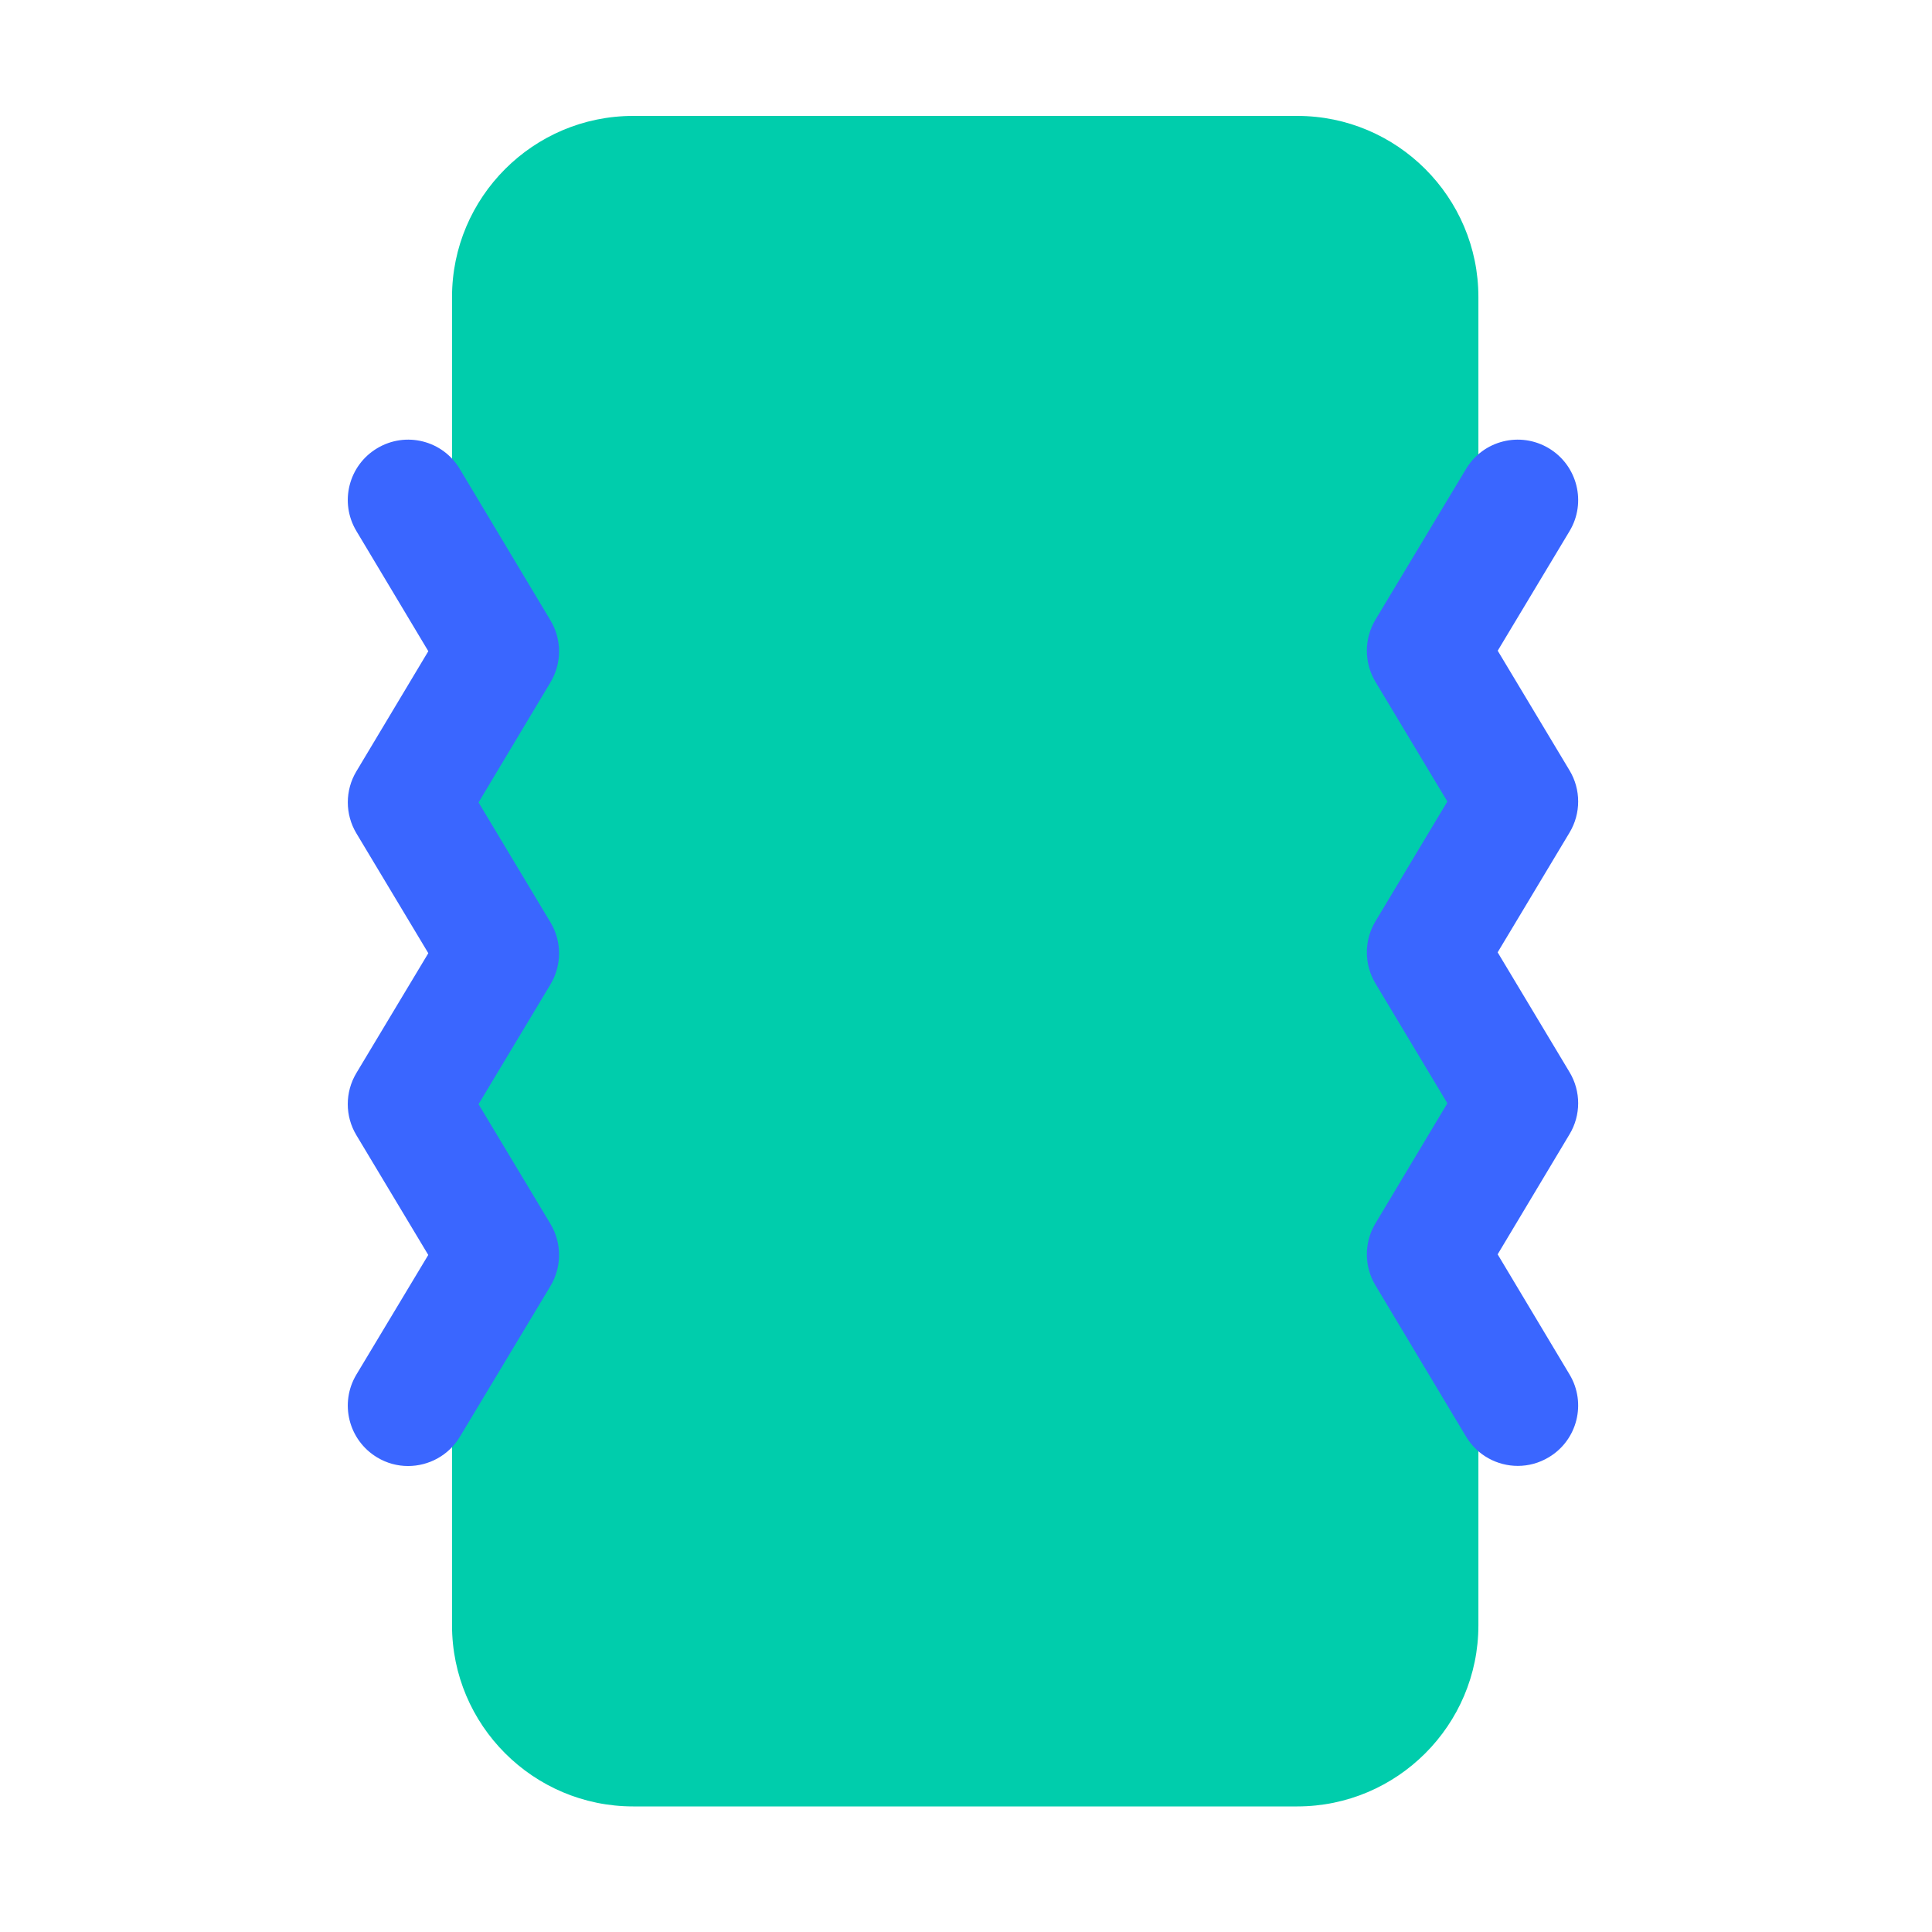
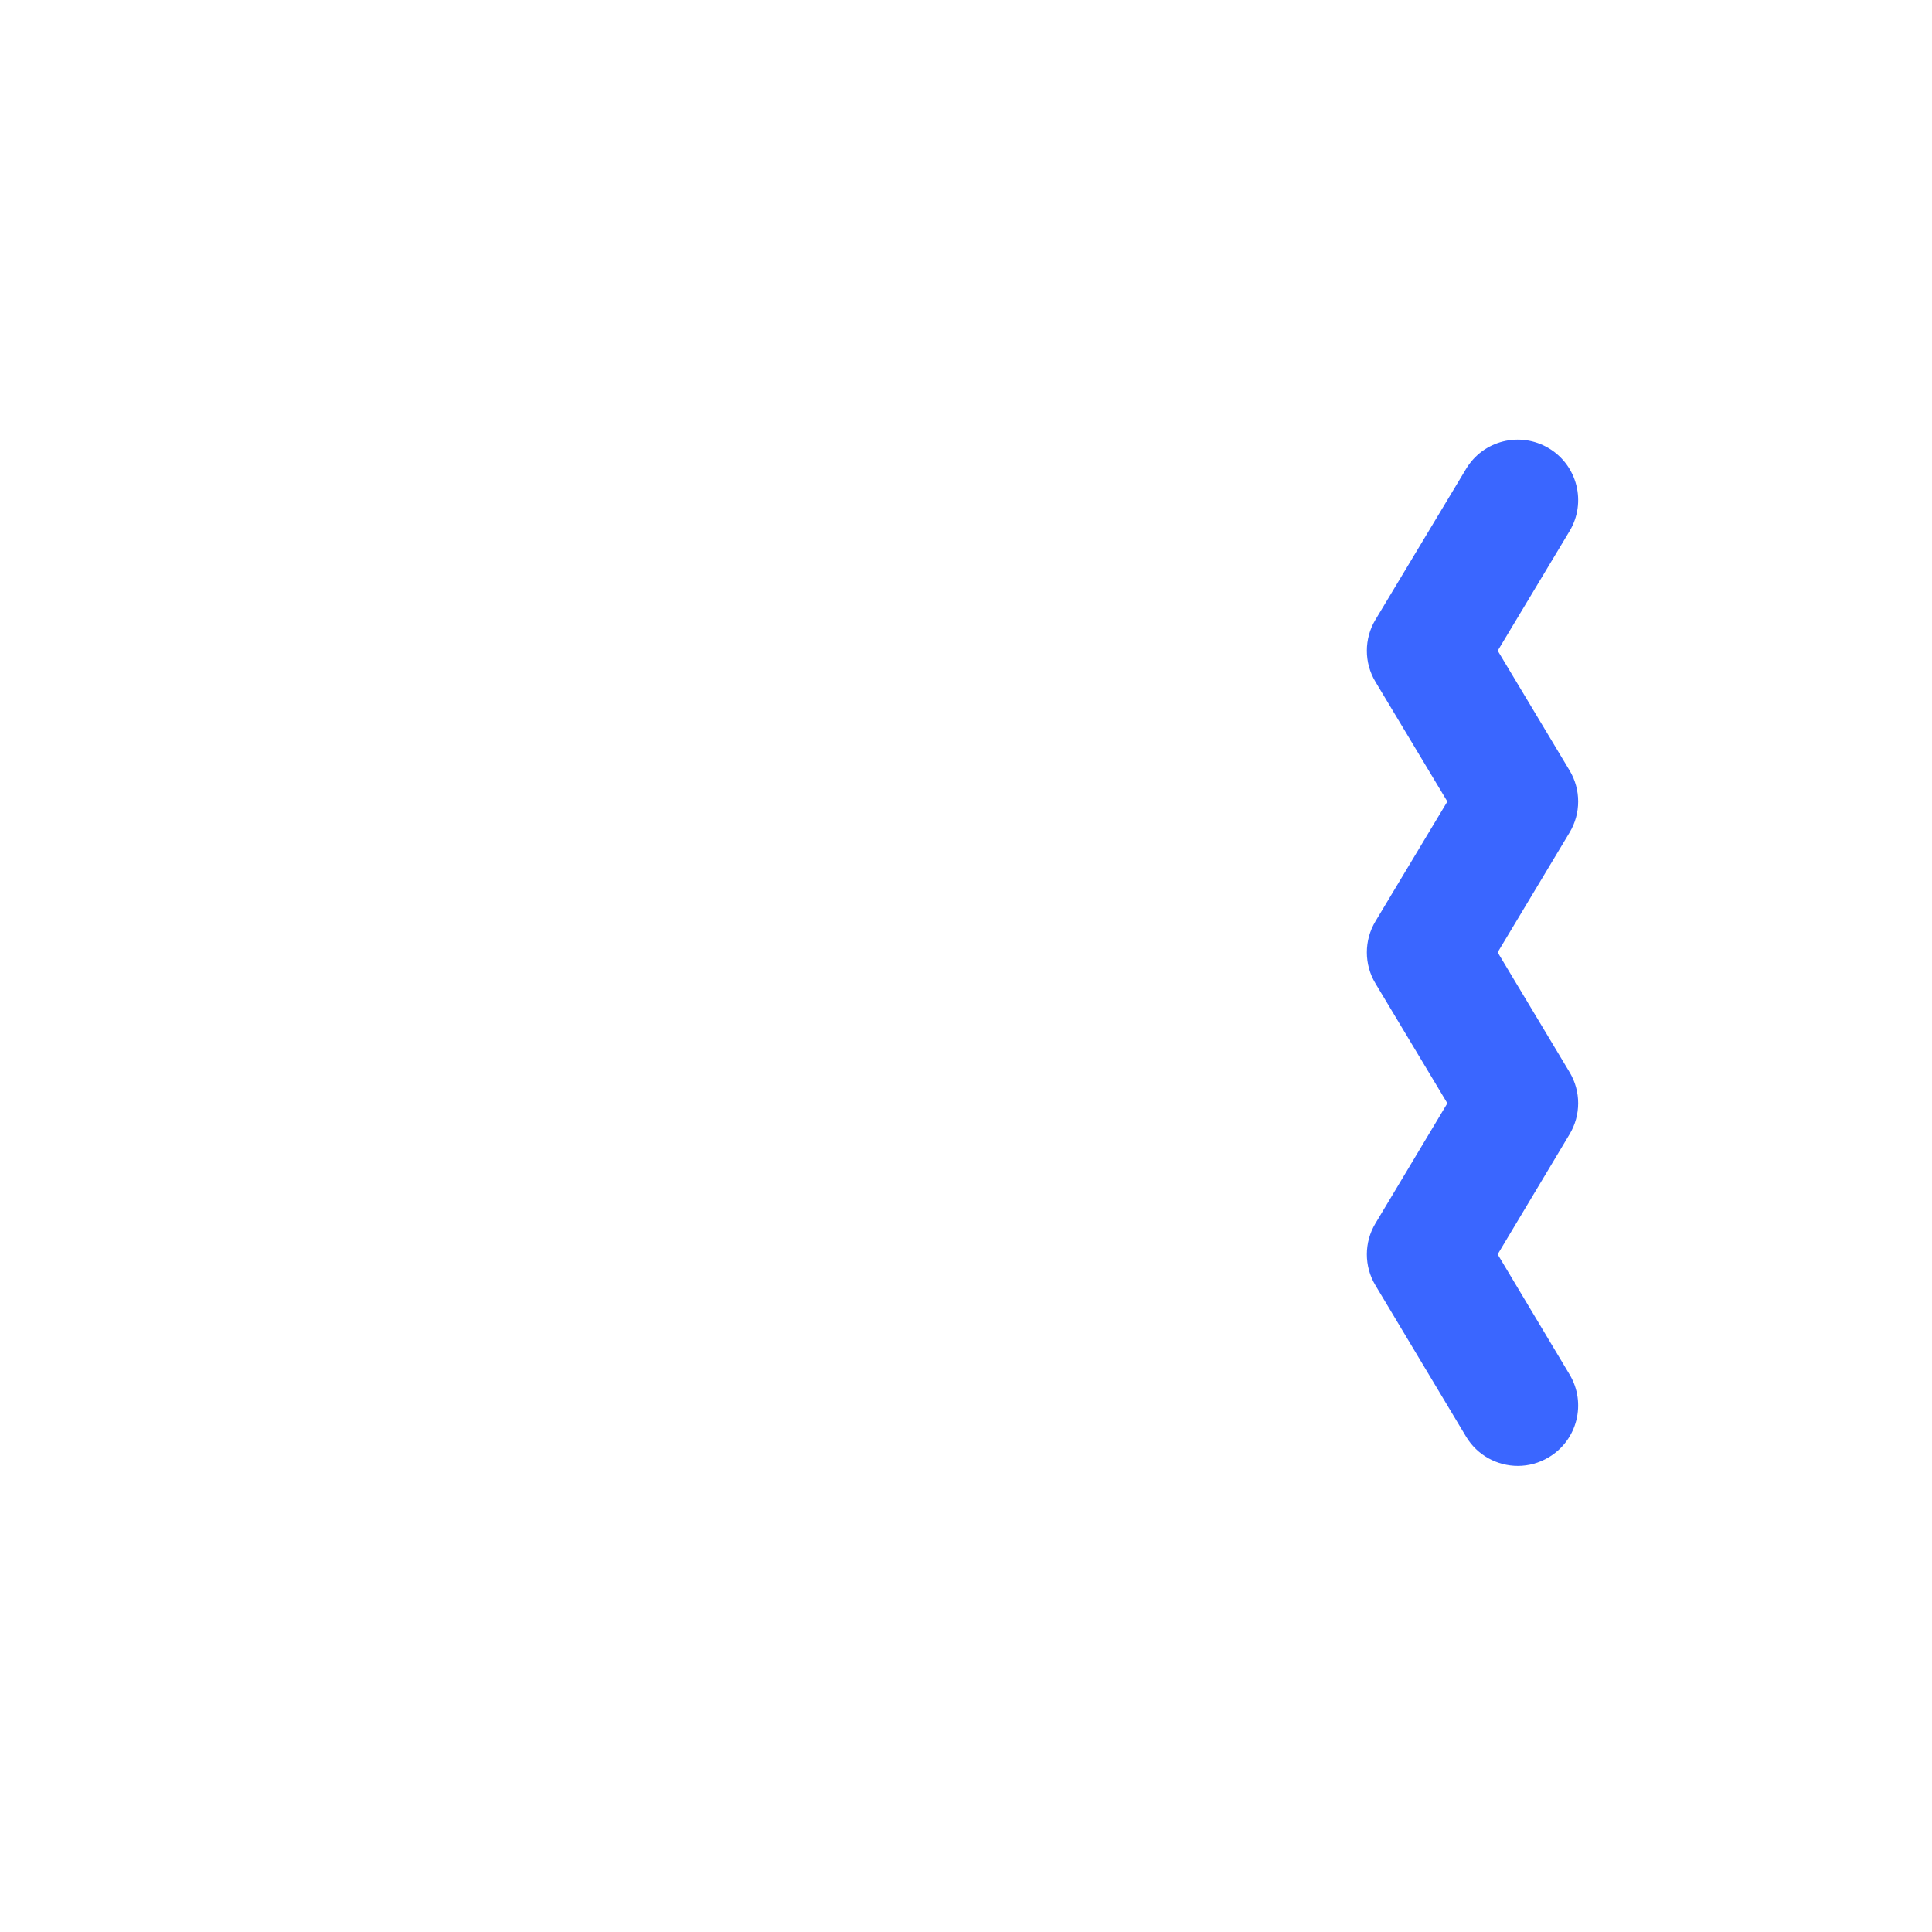
<svg xmlns="http://www.w3.org/2000/svg" fill="none" viewBox="0 0 200 200" height="200" width="200">
-   <path fill="#00CDAC" d="M65.543 12C55.206 12 46.793 20.413 46.793 30.75V168.25C46.793 178.588 55.206 187 65.543 187H134.293C144.63 187 153.043 178.588 153.043 168.25V30.75C153.043 20.413 144.63 12 134.293 12H65.543Z" />
  <path fill="#3A66FF" d="M155.037 98.586L162.48 86.186C163.668 84.211 163.668 81.73 162.48 79.755L155.043 67.361L162.48 54.98C164.255 52.024 163.299 48.186 160.337 46.405C157.374 44.63 153.537 45.58 151.762 48.549L142.387 64.149C141.199 66.124 141.199 68.605 142.387 70.58L149.83 82.974L142.387 95.374C141.199 97.349 141.199 99.83 142.387 101.805L149.83 114.211L142.387 126.642C141.199 128.617 141.199 131.086 142.387 133.061L151.762 148.711C152.93 150.667 155.005 151.749 157.124 151.749C158.218 151.749 159.324 151.461 160.33 150.855C163.293 149.086 164.255 145.249 162.48 142.286L155.037 129.849L162.48 117.417C163.668 115.442 163.668 112.967 162.48 110.992L155.037 98.586Z" />
-   <path fill="#3A66FF" d="M36.895 117.518L44.333 129.912L36.895 142.293C35.12 145.249 36.077 149.087 39.039 150.868C40.039 151.474 41.145 151.762 42.245 151.762C44.37 151.762 46.439 150.681 47.608 148.731L56.983 133.131C58.17 131.156 58.17 128.674 56.983 126.699L49.539 114.306L56.983 101.906C58.17 99.931 58.17 97.449 56.983 95.474L49.539 83.068L56.983 70.637C58.17 68.662 58.17 66.193 56.983 64.218L47.608 48.568C45.845 45.587 42.002 44.624 39.039 46.406C36.083 48.174 35.114 52.012 36.895 54.974L44.339 67.412L36.895 79.843C35.708 81.818 35.708 84.293 36.895 86.268L44.339 98.674L36.895 111.074C35.702 113.062 35.702 115.537 36.895 117.518Z" />
</svg>